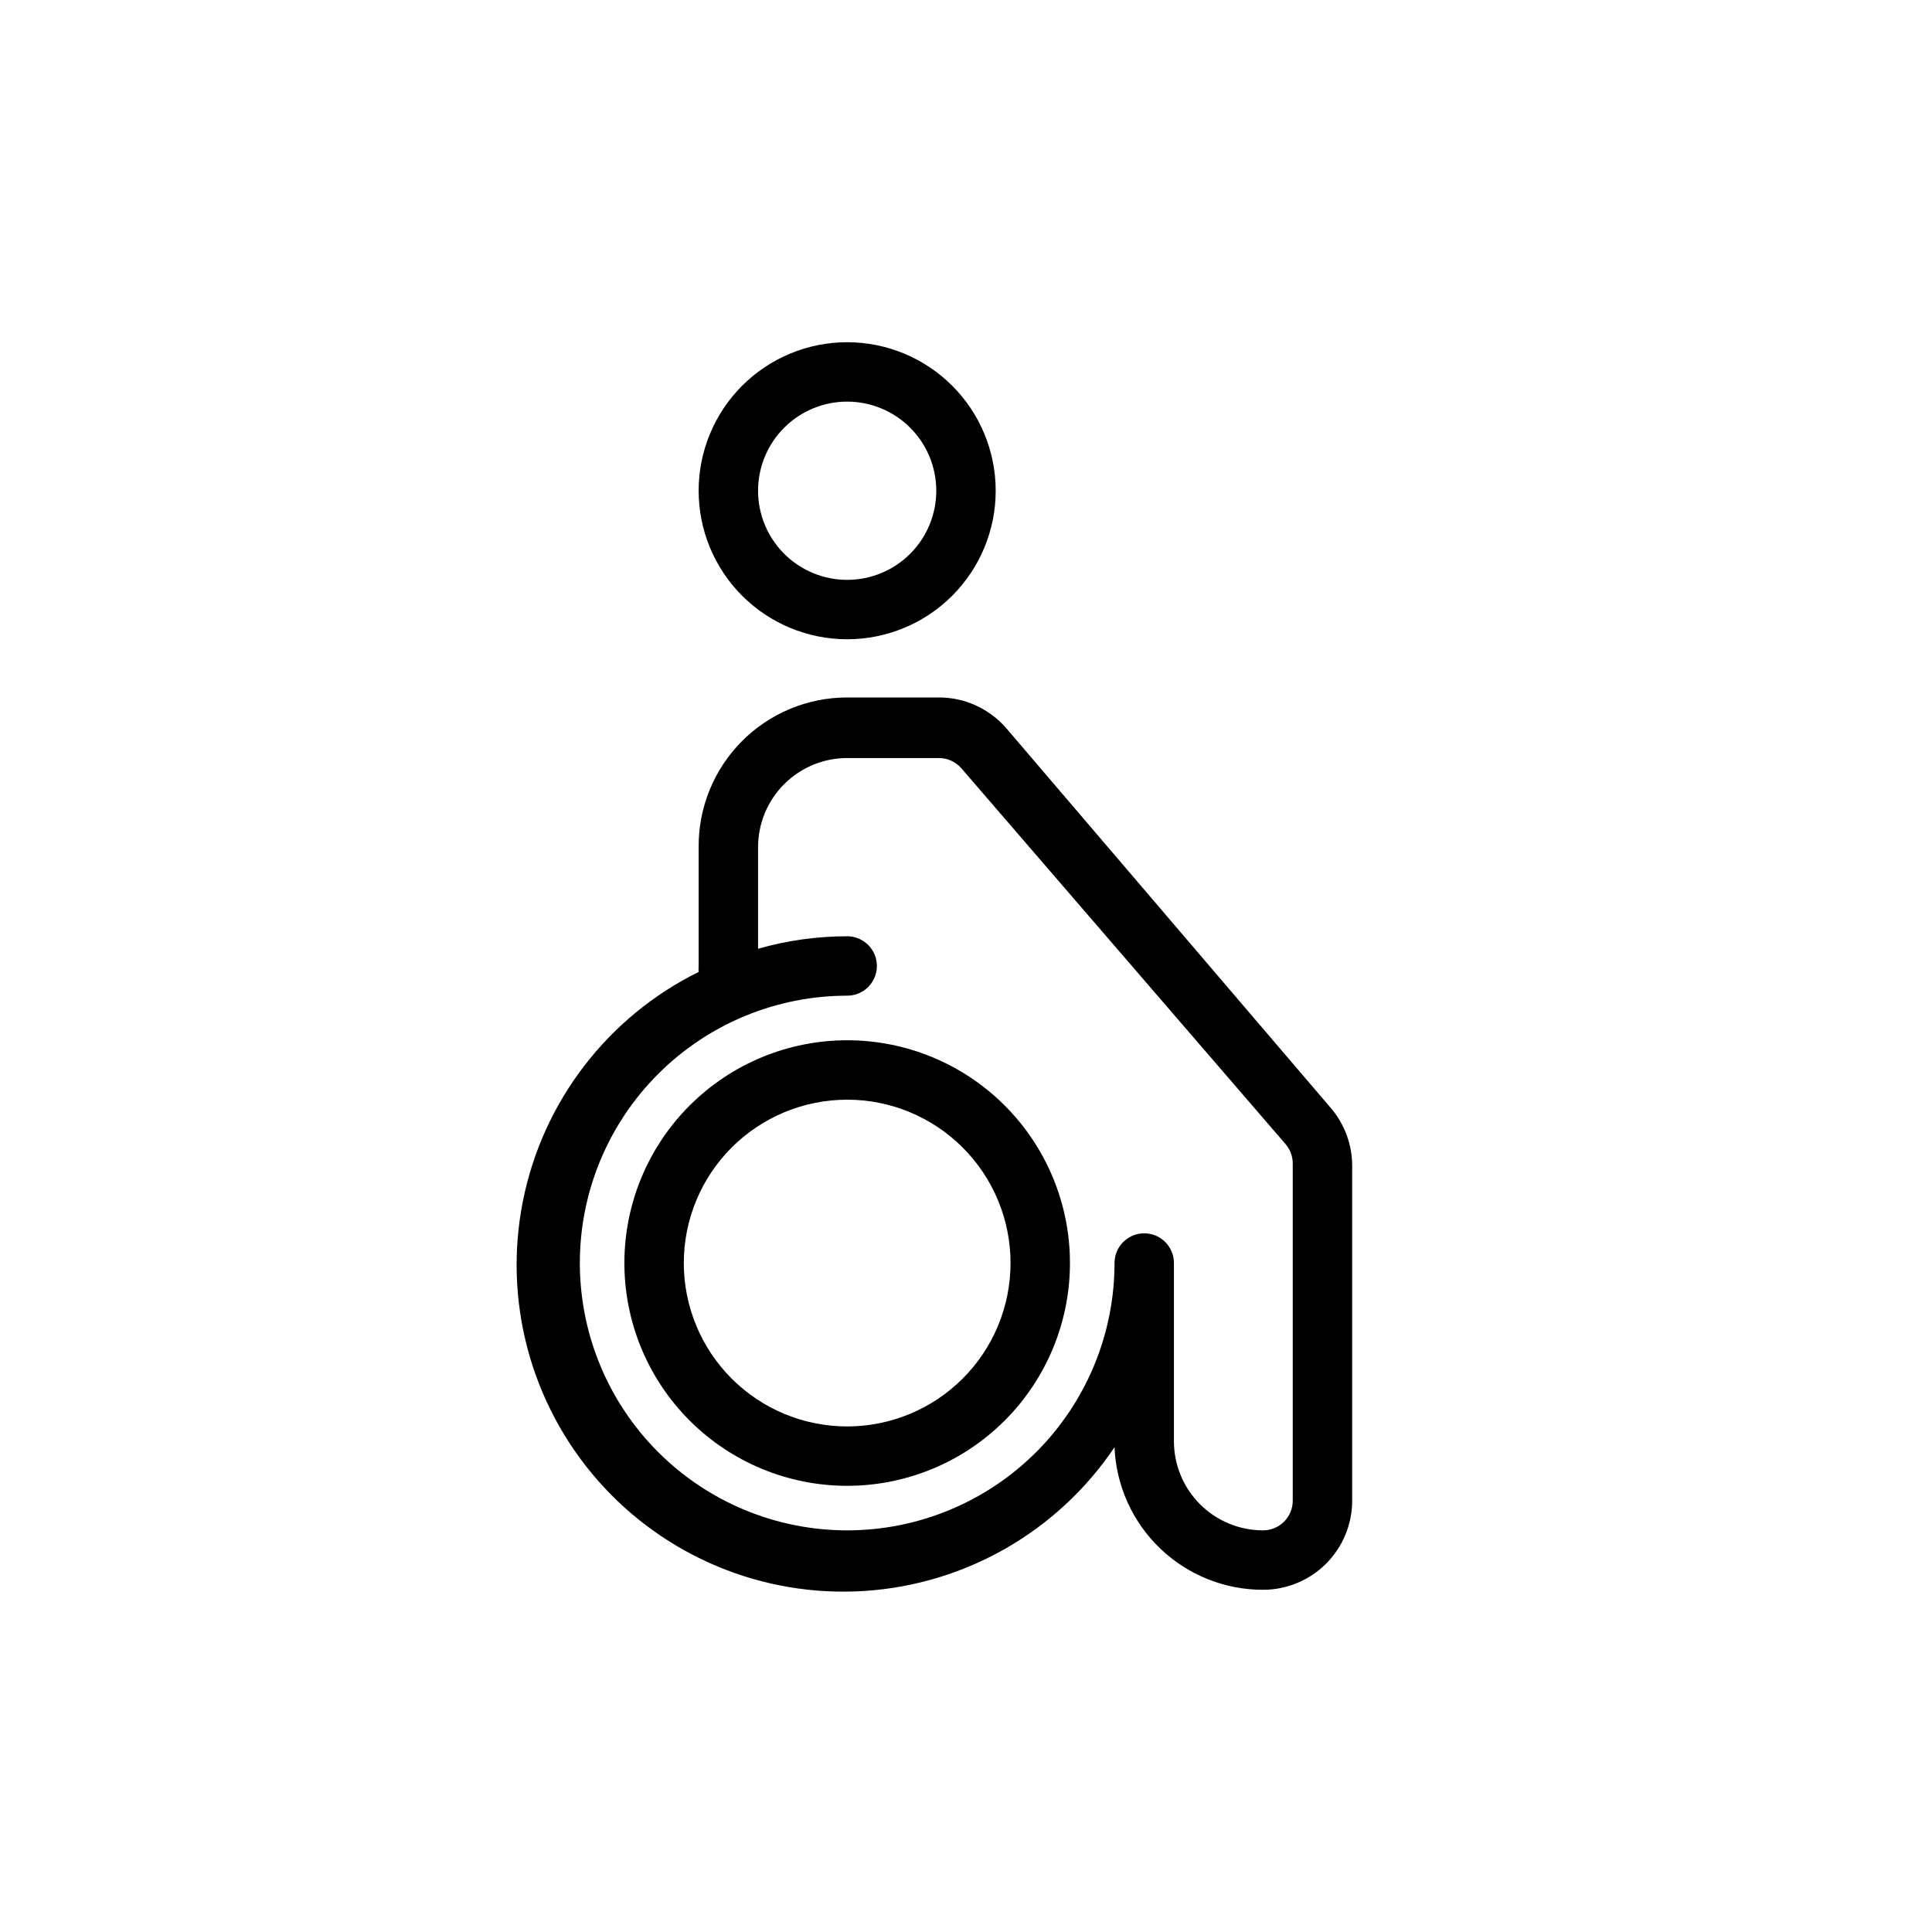
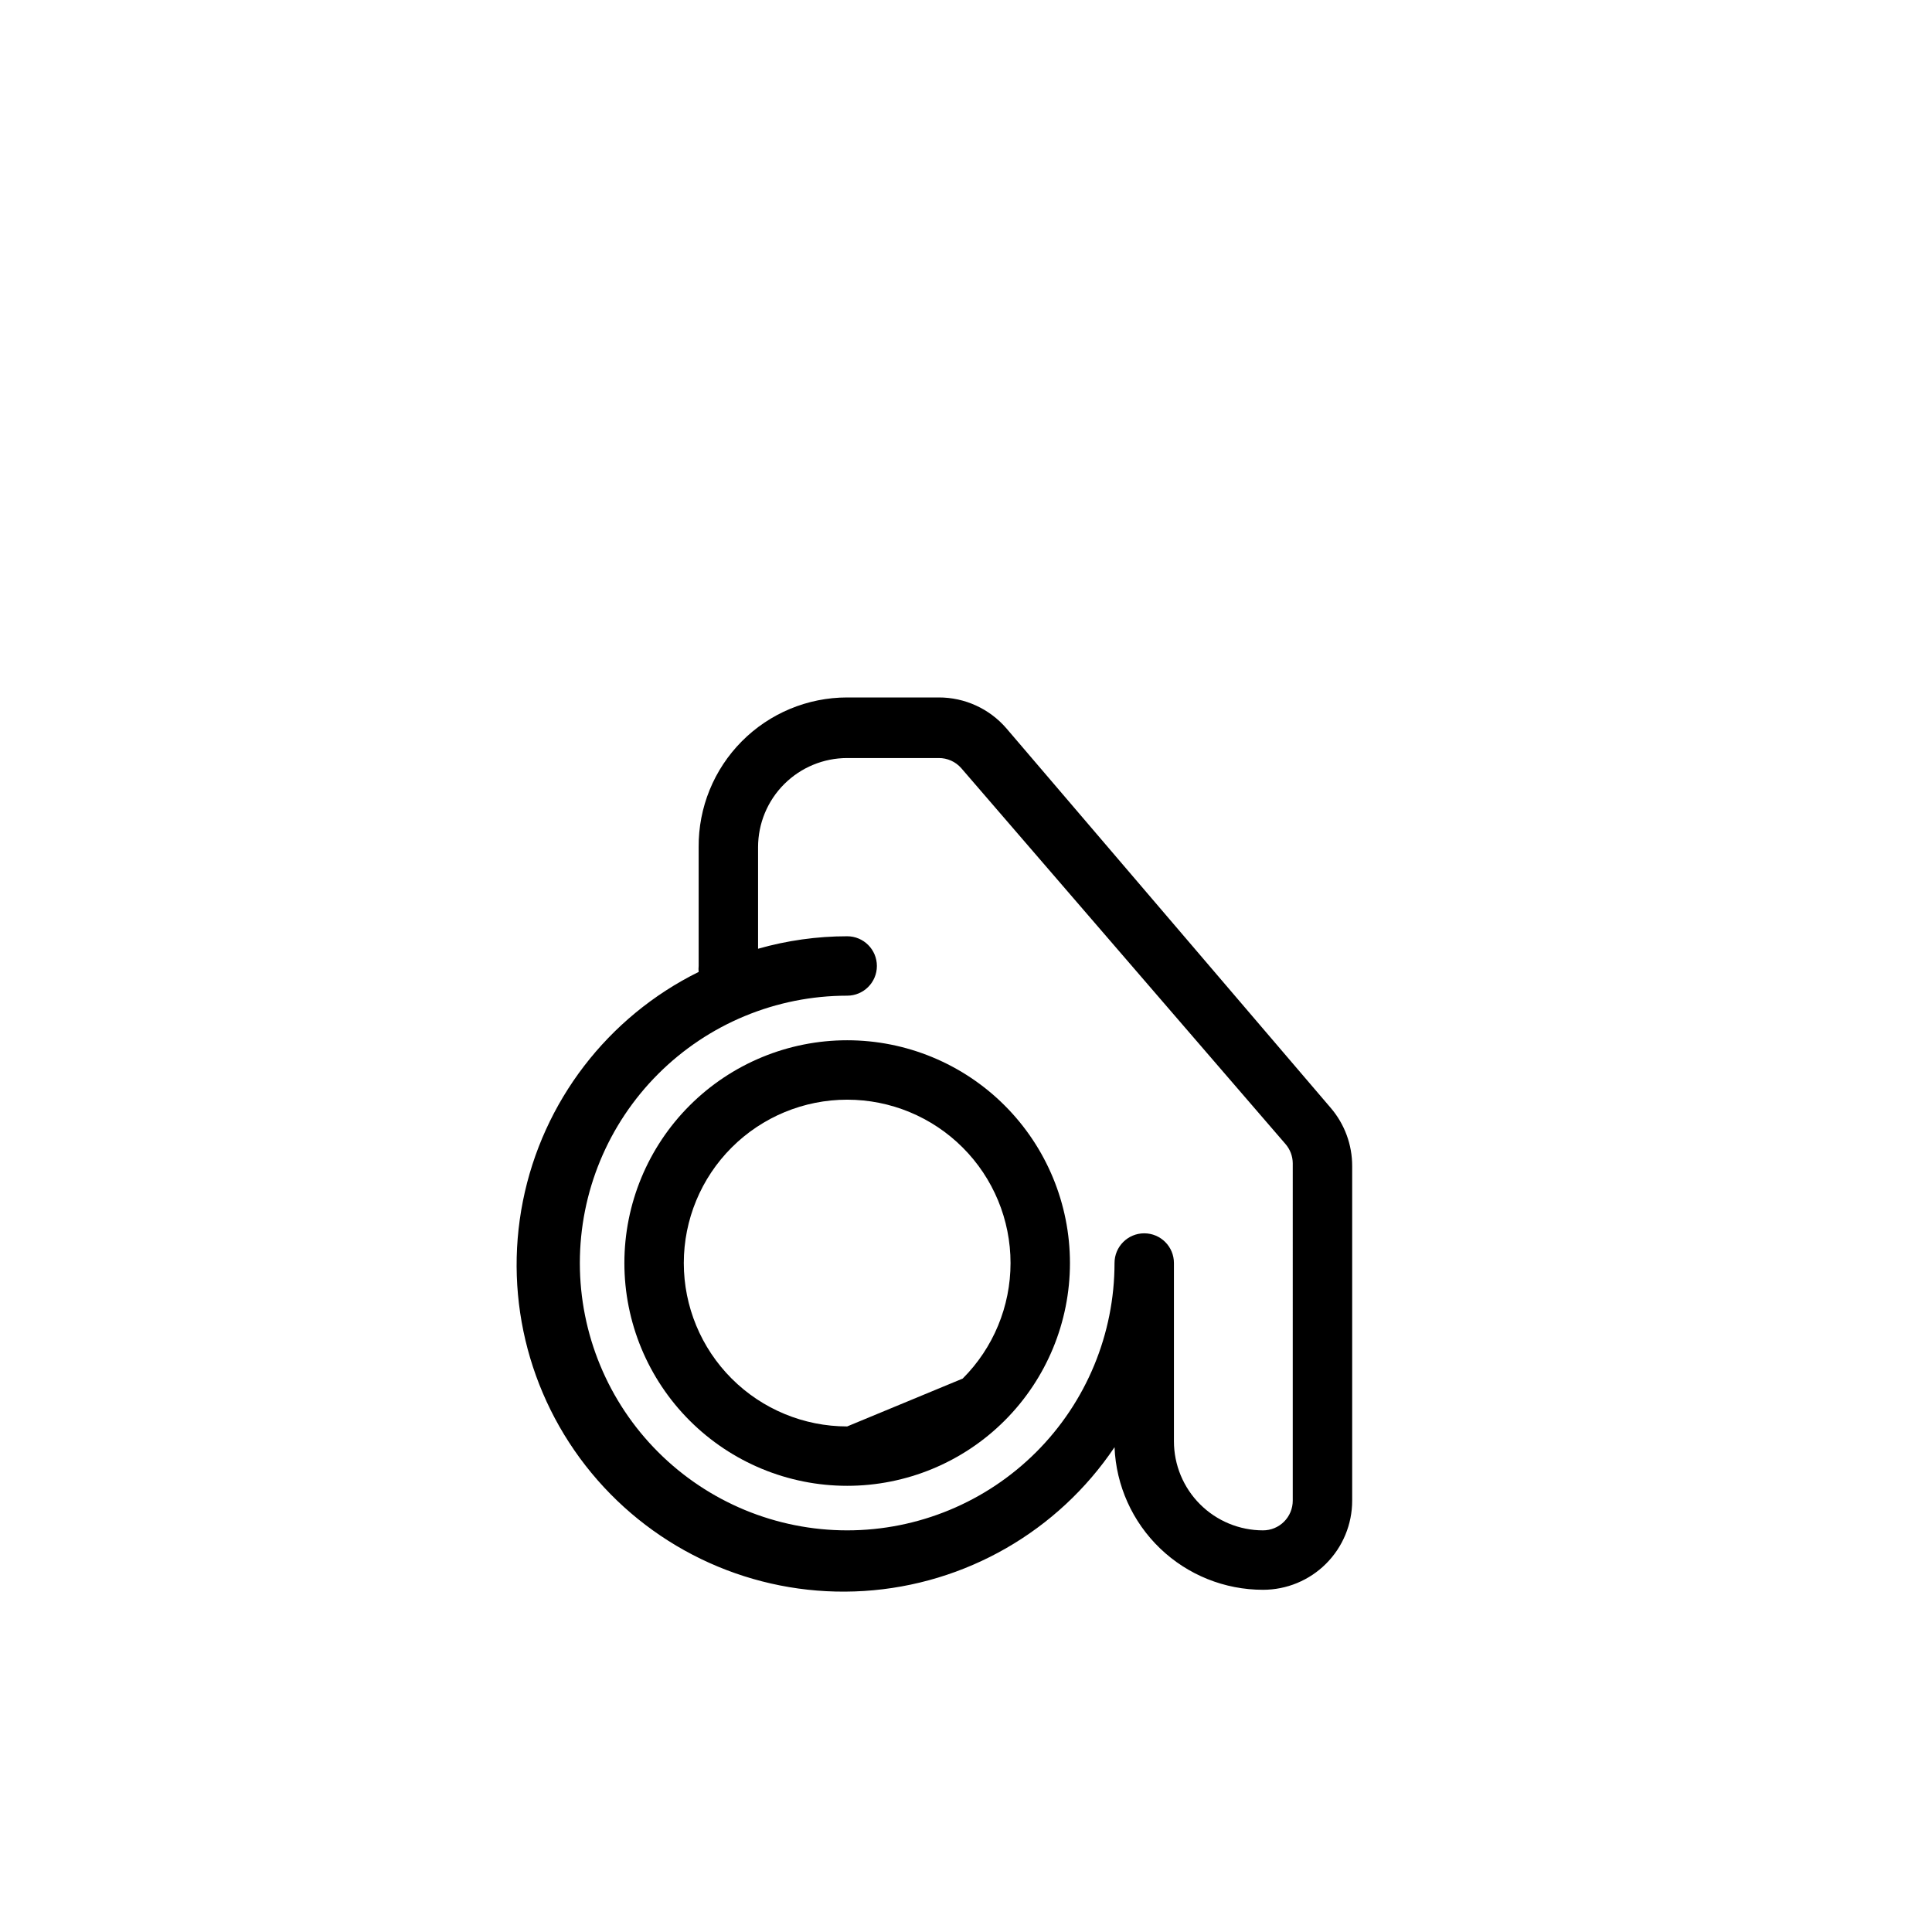
<svg xmlns="http://www.w3.org/2000/svg" fill="#000000" width="800px" height="800px" version="1.1" viewBox="144 144 512 512">
  <g>
-     <path d="m368.51 313.41c10.438 0 20.449-4.148 27.832-11.527 7.379-7.383 11.527-17.395 11.527-27.832 0-10.441-4.148-20.449-11.527-27.832-7.383-7.383-17.395-11.527-27.832-11.527-10.441 0-20.453 4.144-27.832 11.527-7.383 7.383-11.531 17.391-11.531 27.832 0 10.438 4.148 20.449 11.531 27.832 7.379 7.379 17.391 11.527 27.832 11.527zm0-62.977c6.262 0 12.27 2.488 16.699 6.918 4.426 4.43 6.914 10.434 6.914 16.699 0 6.262-2.488 12.27-6.914 16.699-4.43 4.43-10.438 6.918-16.699 6.918-6.266 0-12.273-2.488-16.699-6.918-4.43-4.43-6.918-10.438-6.918-16.699 0-6.266 2.488-12.27 6.918-16.699 4.426-4.43 10.434-6.918 16.699-6.918z" />
    <path d="m496.67 437.62-85.965-100.6c-4.5-5.219-11.055-8.207-17.945-8.188h-24.246c-10.496 0-20.555 4.188-27.945 11.641-7.391 7.449-11.5 17.539-11.418 28.035v31.488c-0.055 0.523-0.055 1.051 0 1.574-24.109 11.91-41.32 34.348-46.574 60.723-5.254 26.375 2.047 53.695 19.758 73.934 17.707 20.242 43.816 31.105 70.656 29.398 26.84-1.707 51.363-15.785 66.371-38.105 0.406 10.164 4.731 19.777 12.07 26.82 7.336 7.047 17.117 10.977 27.289 10.969 6.262 0 12.27-2.488 16.699-6.918 4.43-4.43 6.918-10.438 6.918-16.699v-88.641c0.02-5.656-1.992-11.129-5.668-15.43zm-10.078 104.07c0 2.086-0.828 4.09-2.305 5.566-1.477 1.477-3.481 2.305-5.566 2.305-6.262 0-12.27-2.488-16.699-6.918-4.43-4.426-6.918-10.434-6.918-16.699v-47.23c0-4.348-3.523-7.871-7.871-7.871-4.348 0-7.871 3.523-7.871 7.871 0 18.789-7.465 36.812-20.75 50.098-13.289 13.285-31.309 20.75-50.098 20.75-18.793 0-36.812-7.465-50.098-20.75-13.289-13.285-20.75-31.309-20.75-50.098s7.461-36.812 20.75-50.098c13.285-13.285 31.305-20.75 50.098-20.75 4.348 0 7.871-3.523 7.871-7.871s-3.523-7.875-7.871-7.875c-7.988 0.004-15.938 1.117-23.617 3.309v-26.922c0-6.266 2.488-12.273 6.918-16.699 4.426-4.43 10.434-6.918 16.699-6.918h24.246c2.285-0.02 4.473 0.957 5.981 2.676l85.965 99.66c1.199 1.406 1.871 3.188 1.887 5.039z" />
-     <path d="m368.51 419.68c-15.66 0-30.676 6.219-41.75 17.293-11.07 11.07-17.293 26.086-17.293 41.746s6.223 30.676 17.293 41.746c11.074 11.074 26.09 17.293 41.75 17.293 15.656 0 30.676-6.219 41.746-17.293 11.074-11.07 17.293-26.086 17.293-41.746s-6.219-30.676-17.293-41.746c-11.07-11.074-26.09-17.293-41.746-17.293zm0 102.34c-11.484 0-22.496-4.562-30.617-12.684-8.117-8.117-12.68-19.129-12.68-30.613s4.562-22.496 12.68-30.613c8.121-8.121 19.133-12.684 30.617-12.684 11.48 0 22.492 4.562 30.613 12.684 8.121 8.117 12.68 19.129 12.68 30.613s-4.559 22.496-12.68 30.613c-8.121 8.121-19.133 12.684-30.613 12.684z" />
+     <path d="m368.51 419.68c-15.66 0-30.676 6.219-41.75 17.293-11.07 11.07-17.293 26.086-17.293 41.746s6.223 30.676 17.293 41.746c11.074 11.074 26.09 17.293 41.75 17.293 15.656 0 30.676-6.219 41.746-17.293 11.074-11.07 17.293-26.086 17.293-41.746s-6.219-30.676-17.293-41.746c-11.07-11.074-26.09-17.293-41.746-17.293zm0 102.34c-11.484 0-22.496-4.562-30.617-12.684-8.117-8.117-12.68-19.129-12.68-30.613s4.562-22.496 12.68-30.613c8.121-8.121 19.133-12.684 30.617-12.684 11.48 0 22.492 4.562 30.613 12.684 8.121 8.117 12.68 19.129 12.68 30.613s-4.559 22.496-12.68 30.613z" />
  </g>
</svg>